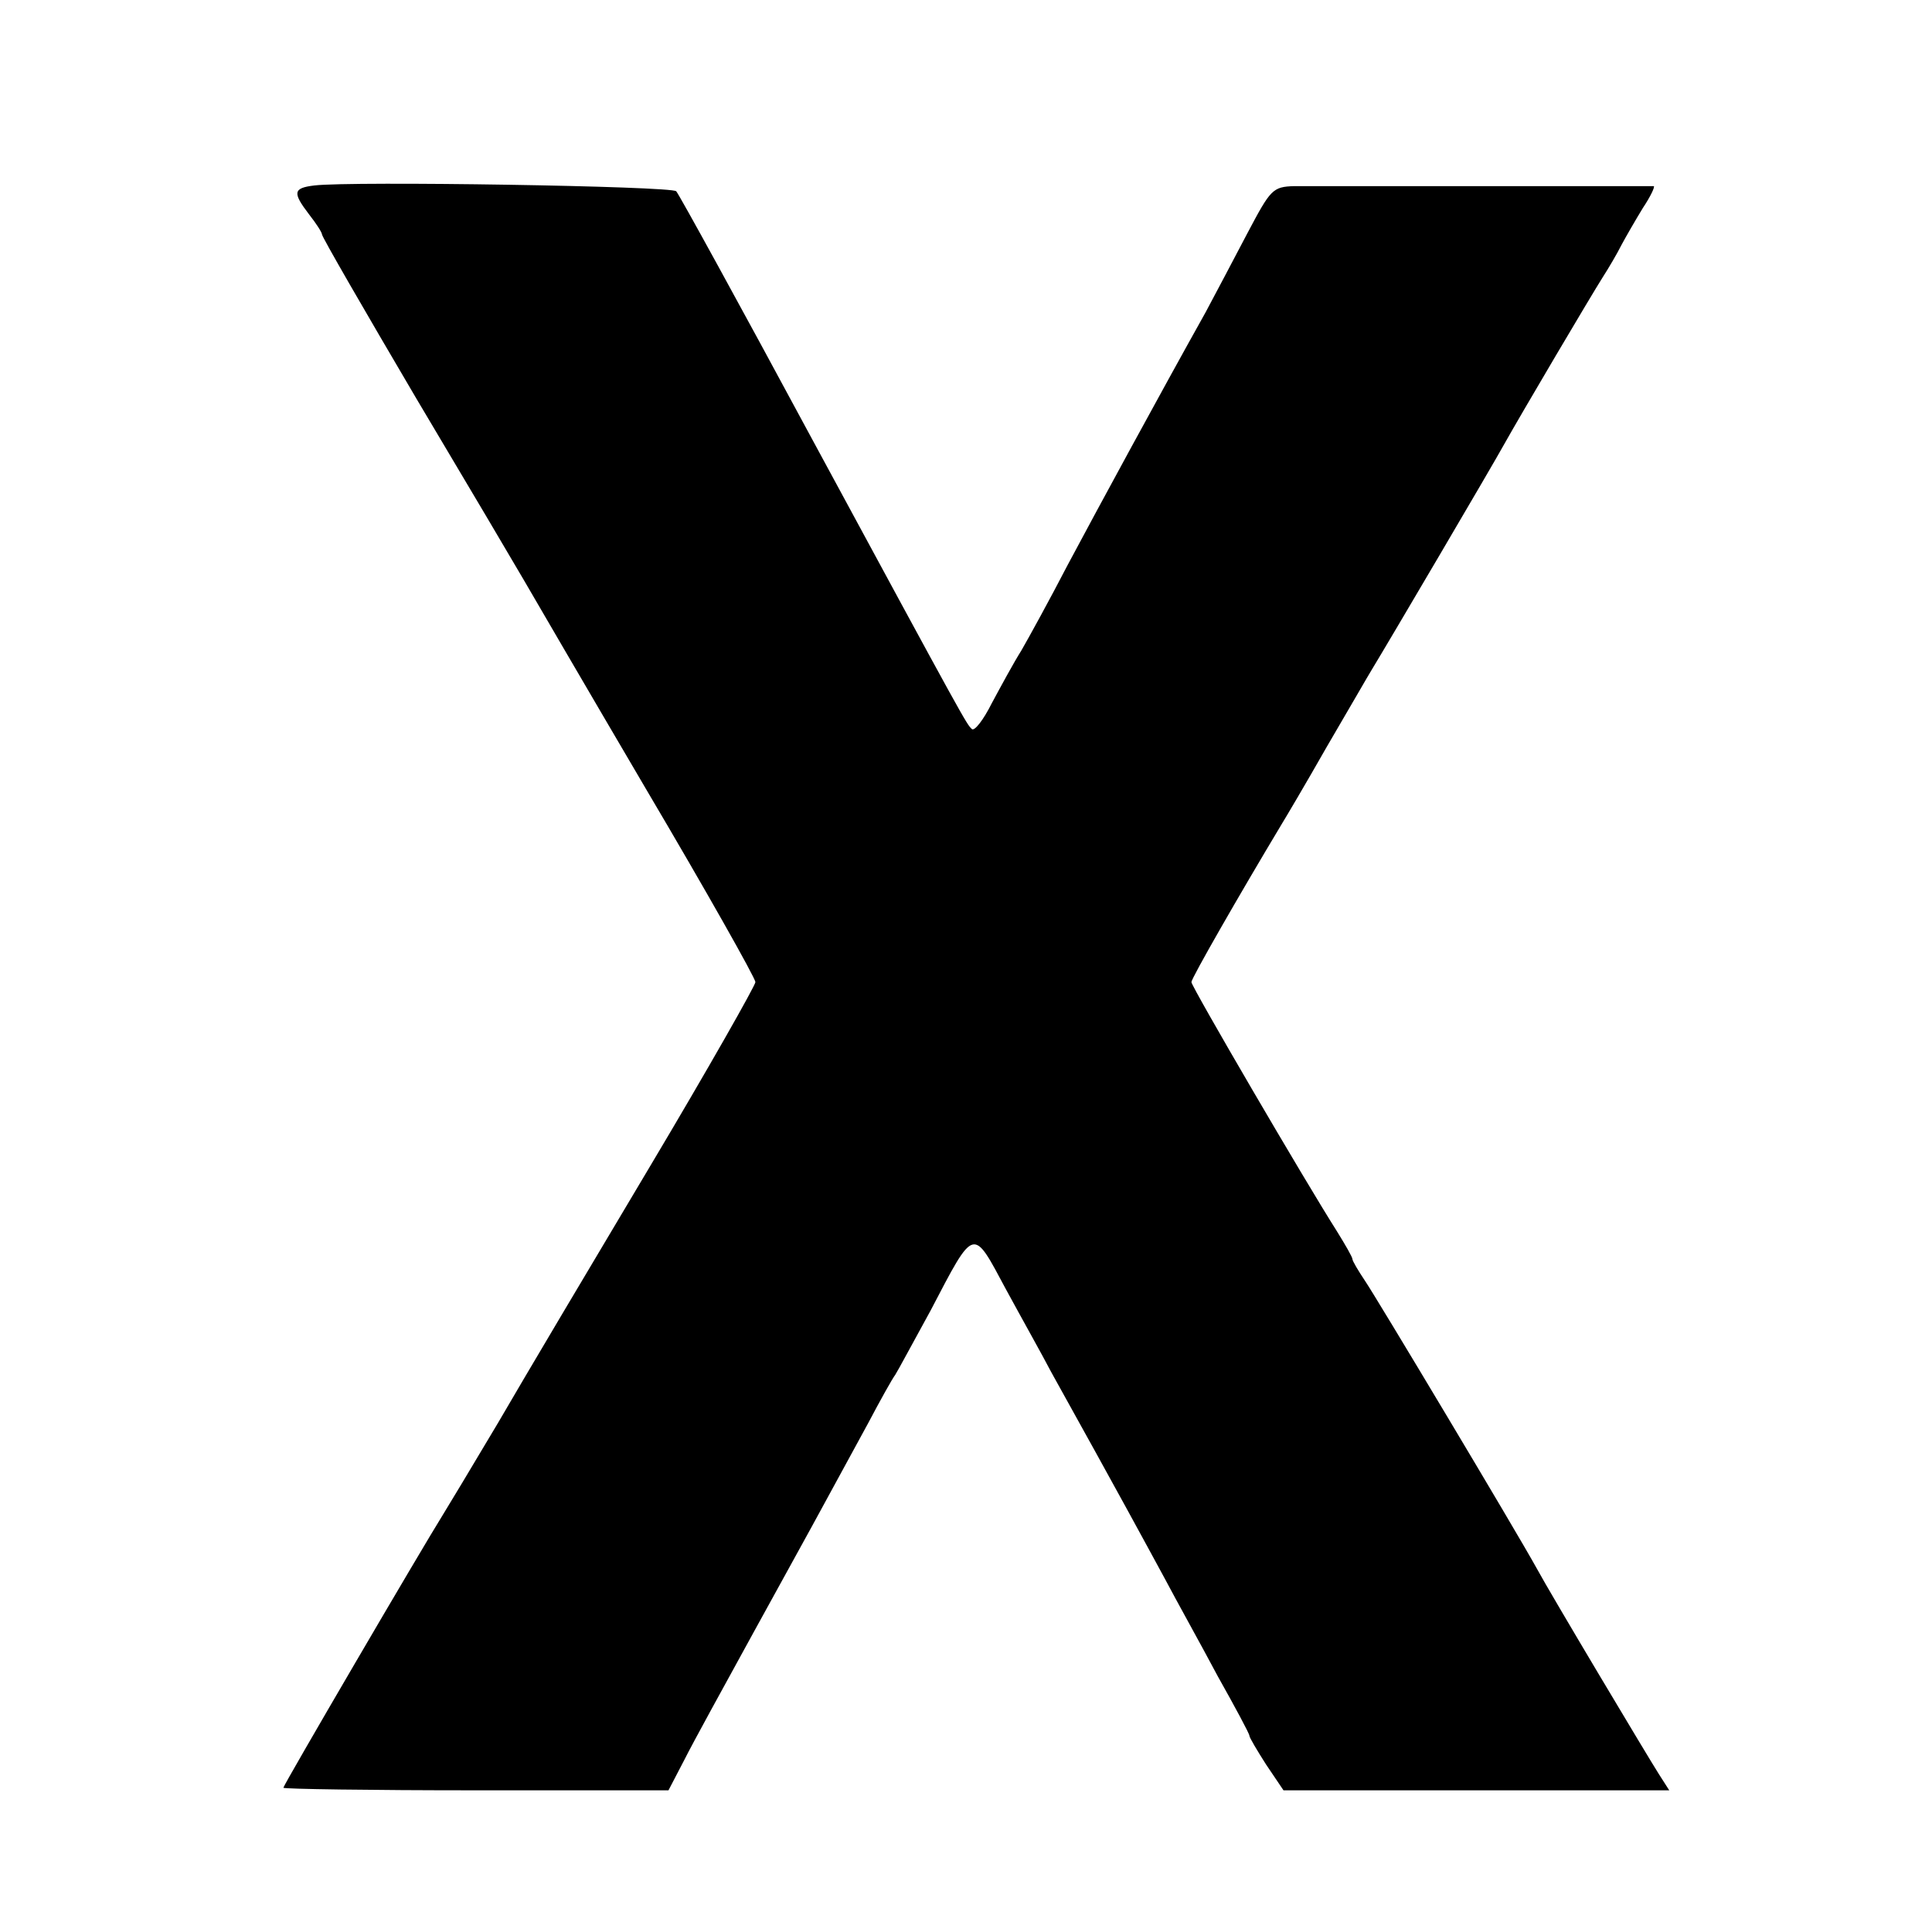
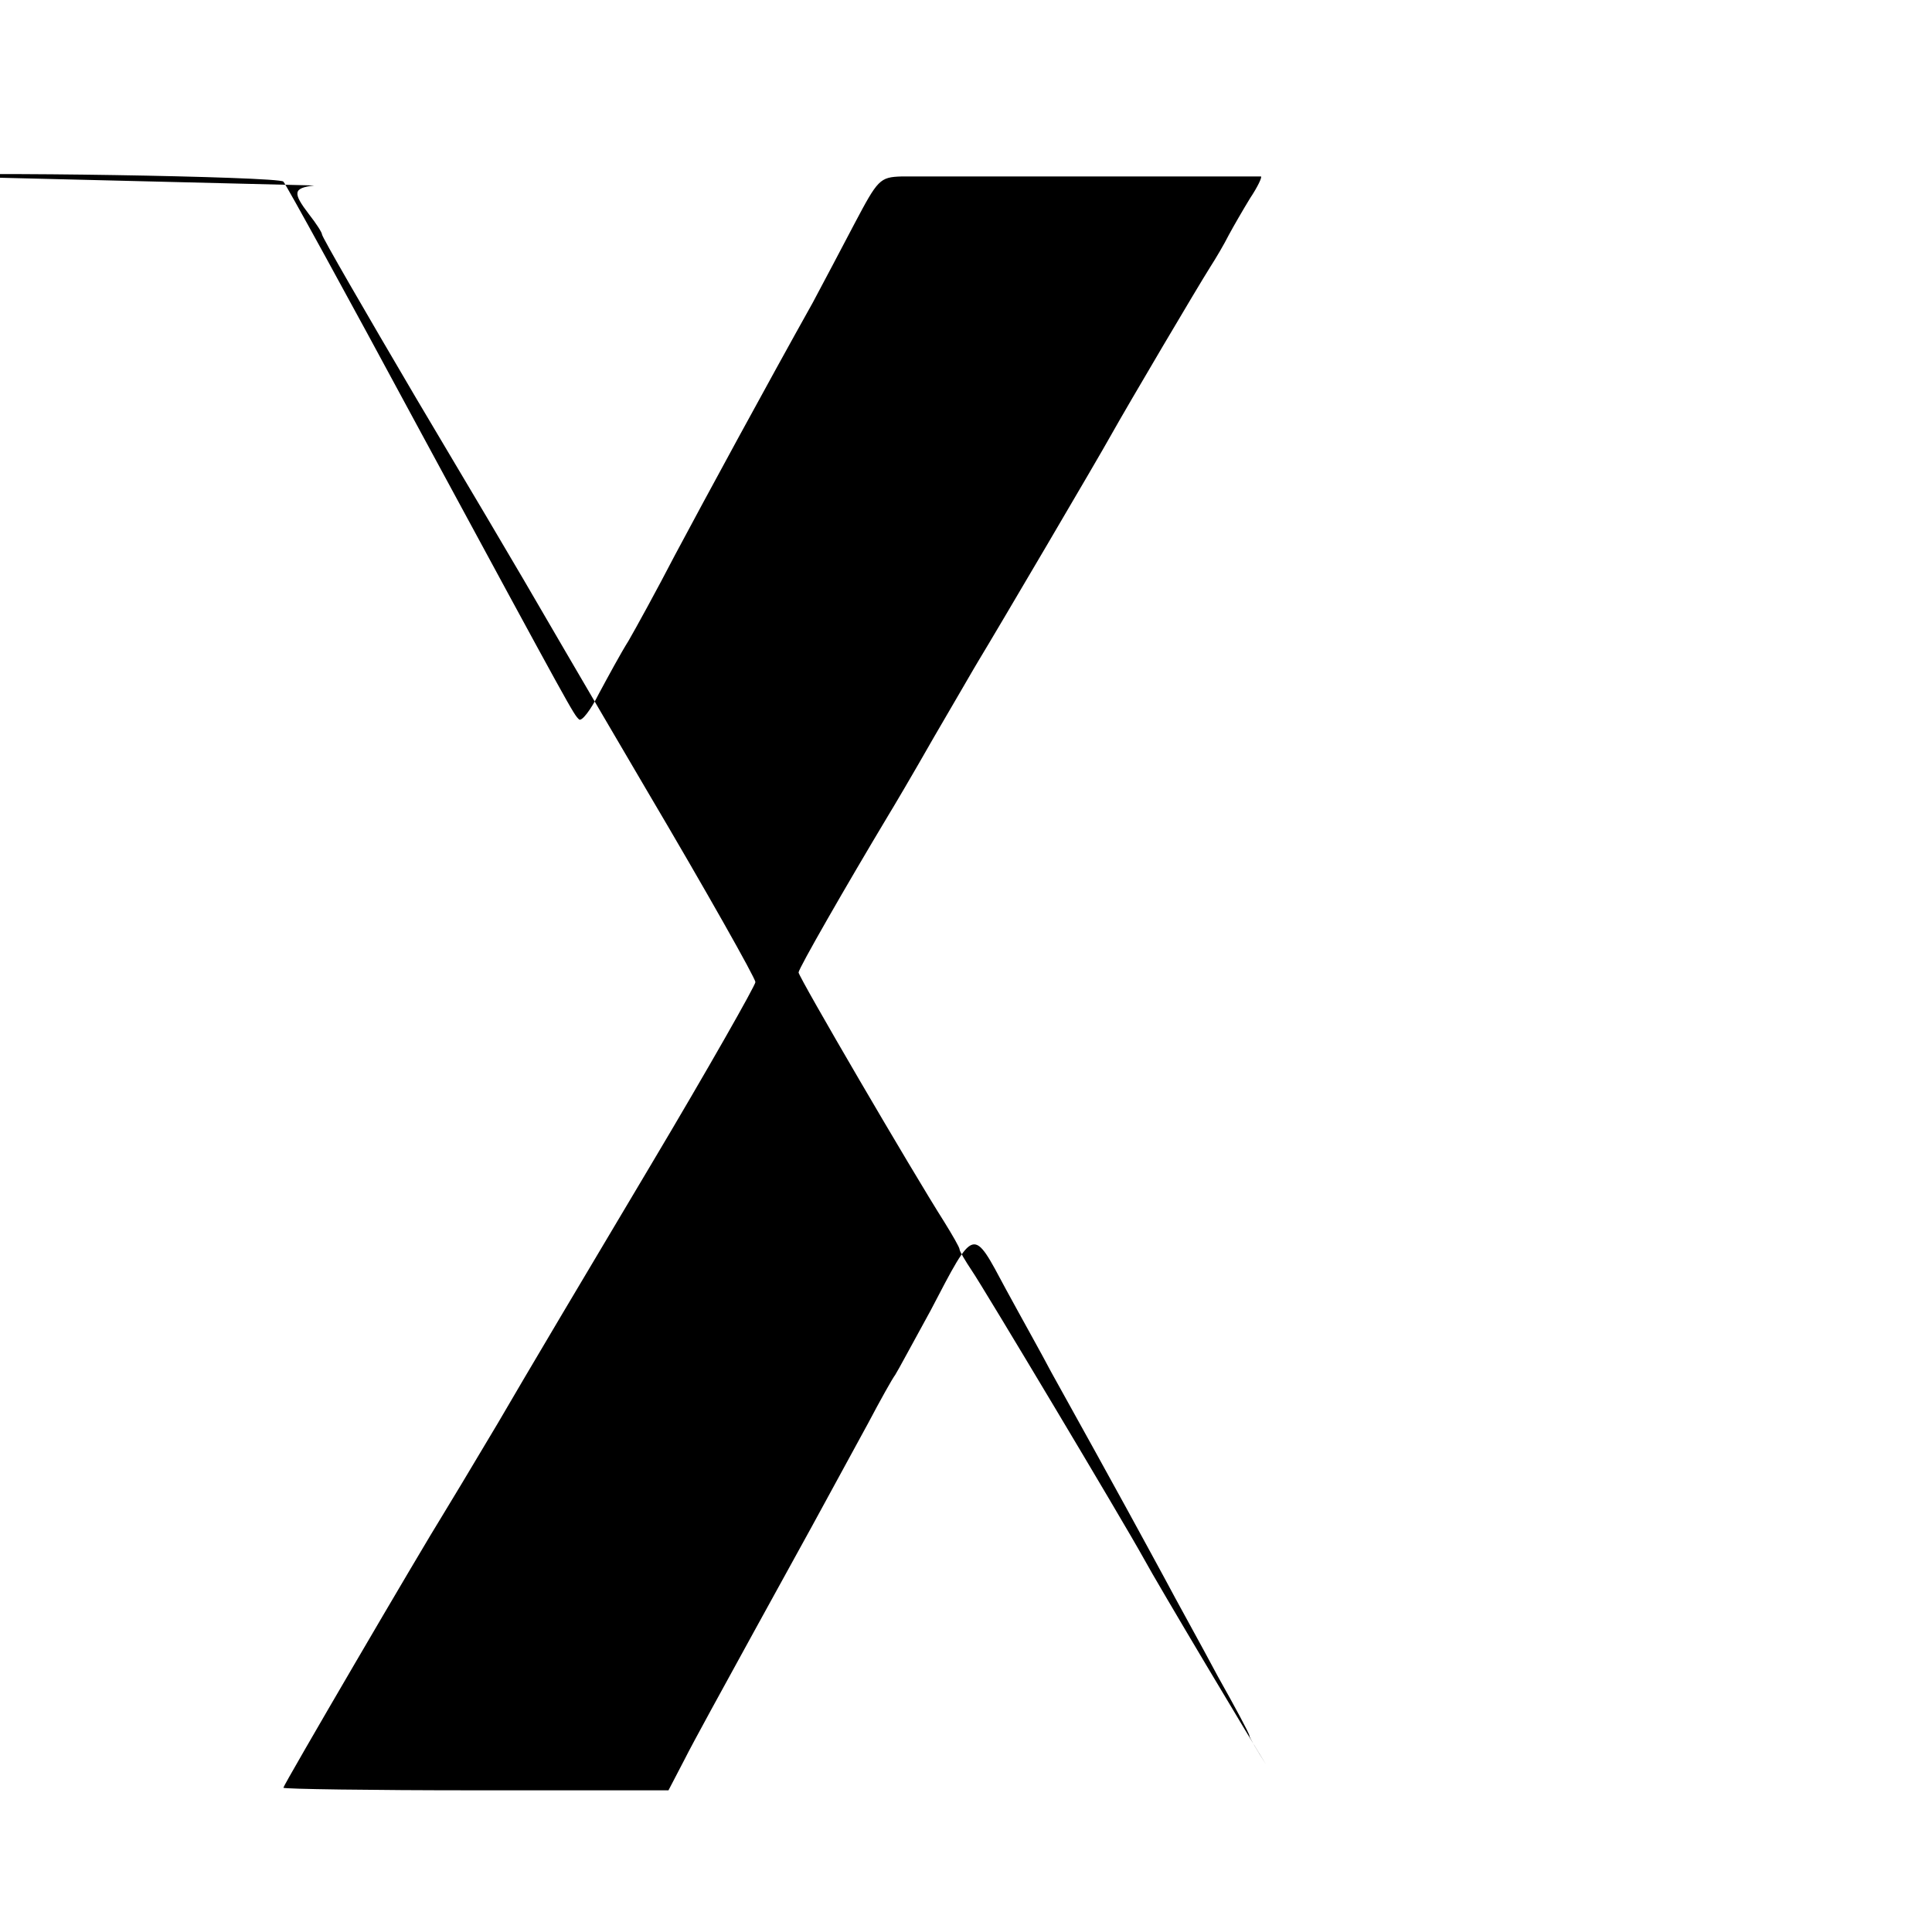
<svg xmlns="http://www.w3.org/2000/svg" version="1.0" width="300pt" height="300pt" viewBox="0 0 300 300" preserveAspectRatio="xMidYMid meet">
  <g transform="translate(0,300) scale(0.1,-0.1)" fill="#000000" stroke="none">
-     <path d="M488 2712 c-33 -4 -34 -11 -8 -45 11 -14 20 -28 20 -31 0 -4 66 -118 146 -254 81 -136 156 -263 167 -282 11 -19 96 -165 190 -325 94 -159 170 -294 170 -300 0 -5 -73 -134 -163 -285 -90 -151 -197 -331 -237 -400 -41 -69 -79 -132 -84 -140 -35 -56 -249 -422 -249 -426 0 -2 135 -4 299 -4 l299 0 25 48 c13 26 62 115 107 197 80 145 103 187 178 325 19 36 38 70 42 75 4 6 28 51 55 100 69 132 65 130 117 33 25 -46 57 -103 70 -128 110 -198 145 -263 176 -320 19 -36 57 -104 83 -153 27 -48 49 -89 49 -92 0 -3 12 -23 26 -45 l27 -40 299 0 300 0 -16 25 c-16 25 -169 281 -190 320 -32 58 -251 424 -267 447 -10 15 -19 30 -19 33 0 3 -11 22 -24 43 -49 77 -226 380 -226 387 0 6 74 135 140 245 5 8 37 62 70 120 34 58 65 112 70 120 25 41 188 318 205 349 28 50 135 231 154 261 9 14 22 36 29 50 7 13 22 39 33 57 12 18 19 33 17 34 -4 0 -514 0 -558 0 -34 -1 -37 -5 -73 -73 -21 -40 -50 -95 -65 -123 -71 -127 -166 -302 -214 -392 -28 -54 -61 -114 -72 -133 -12 -19 -32 -56 -46 -82 -13 -26 -27 -44 -31 -40 -9 9 -6 3 -249 452 -111 206 -206 379 -210 383 -7 8 -503 16 -562 9z" />
+     <path d="M488 2712 c-33 -4 -34 -11 -8 -45 11 -14 20 -28 20 -31 0 -4 66 -118 146 -254 81 -136 156 -263 167 -282 11 -19 96 -165 190 -325 94 -159 170 -294 170 -300 0 -5 -73 -134 -163 -285 -90 -151 -197 -331 -237 -400 -41 -69 -79 -132 -84 -140 -35 -56 -249 -422 -249 -426 0 -2 135 -4 299 -4 l299 0 25 48 c13 26 62 115 107 197 80 145 103 187 178 325 19 36 38 70 42 75 4 6 28 51 55 100 69 132 65 130 117 33 25 -46 57 -103 70 -128 110 -198 145 -263 176 -320 19 -36 57 -104 83 -153 27 -48 49 -89 49 -92 0 -3 12 -23 26 -45 c-16 25 -169 281 -190 320 -32 58 -251 424 -267 447 -10 15 -19 30 -19 33 0 3 -11 22 -24 43 -49 77 -226 380 -226 387 0 6 74 135 140 245 5 8 37 62 70 120 34 58 65 112 70 120 25 41 188 318 205 349 28 50 135 231 154 261 9 14 22 36 29 50 7 13 22 39 33 57 12 18 19 33 17 34 -4 0 -514 0 -558 0 -34 -1 -37 -5 -73 -73 -21 -40 -50 -95 -65 -123 -71 -127 -166 -302 -214 -392 -28 -54 -61 -114 -72 -133 -12 -19 -32 -56 -46 -82 -13 -26 -27 -44 -31 -40 -9 9 -6 3 -249 452 -111 206 -206 379 -210 383 -7 8 -503 16 -562 9z" />
  </g>
</svg>